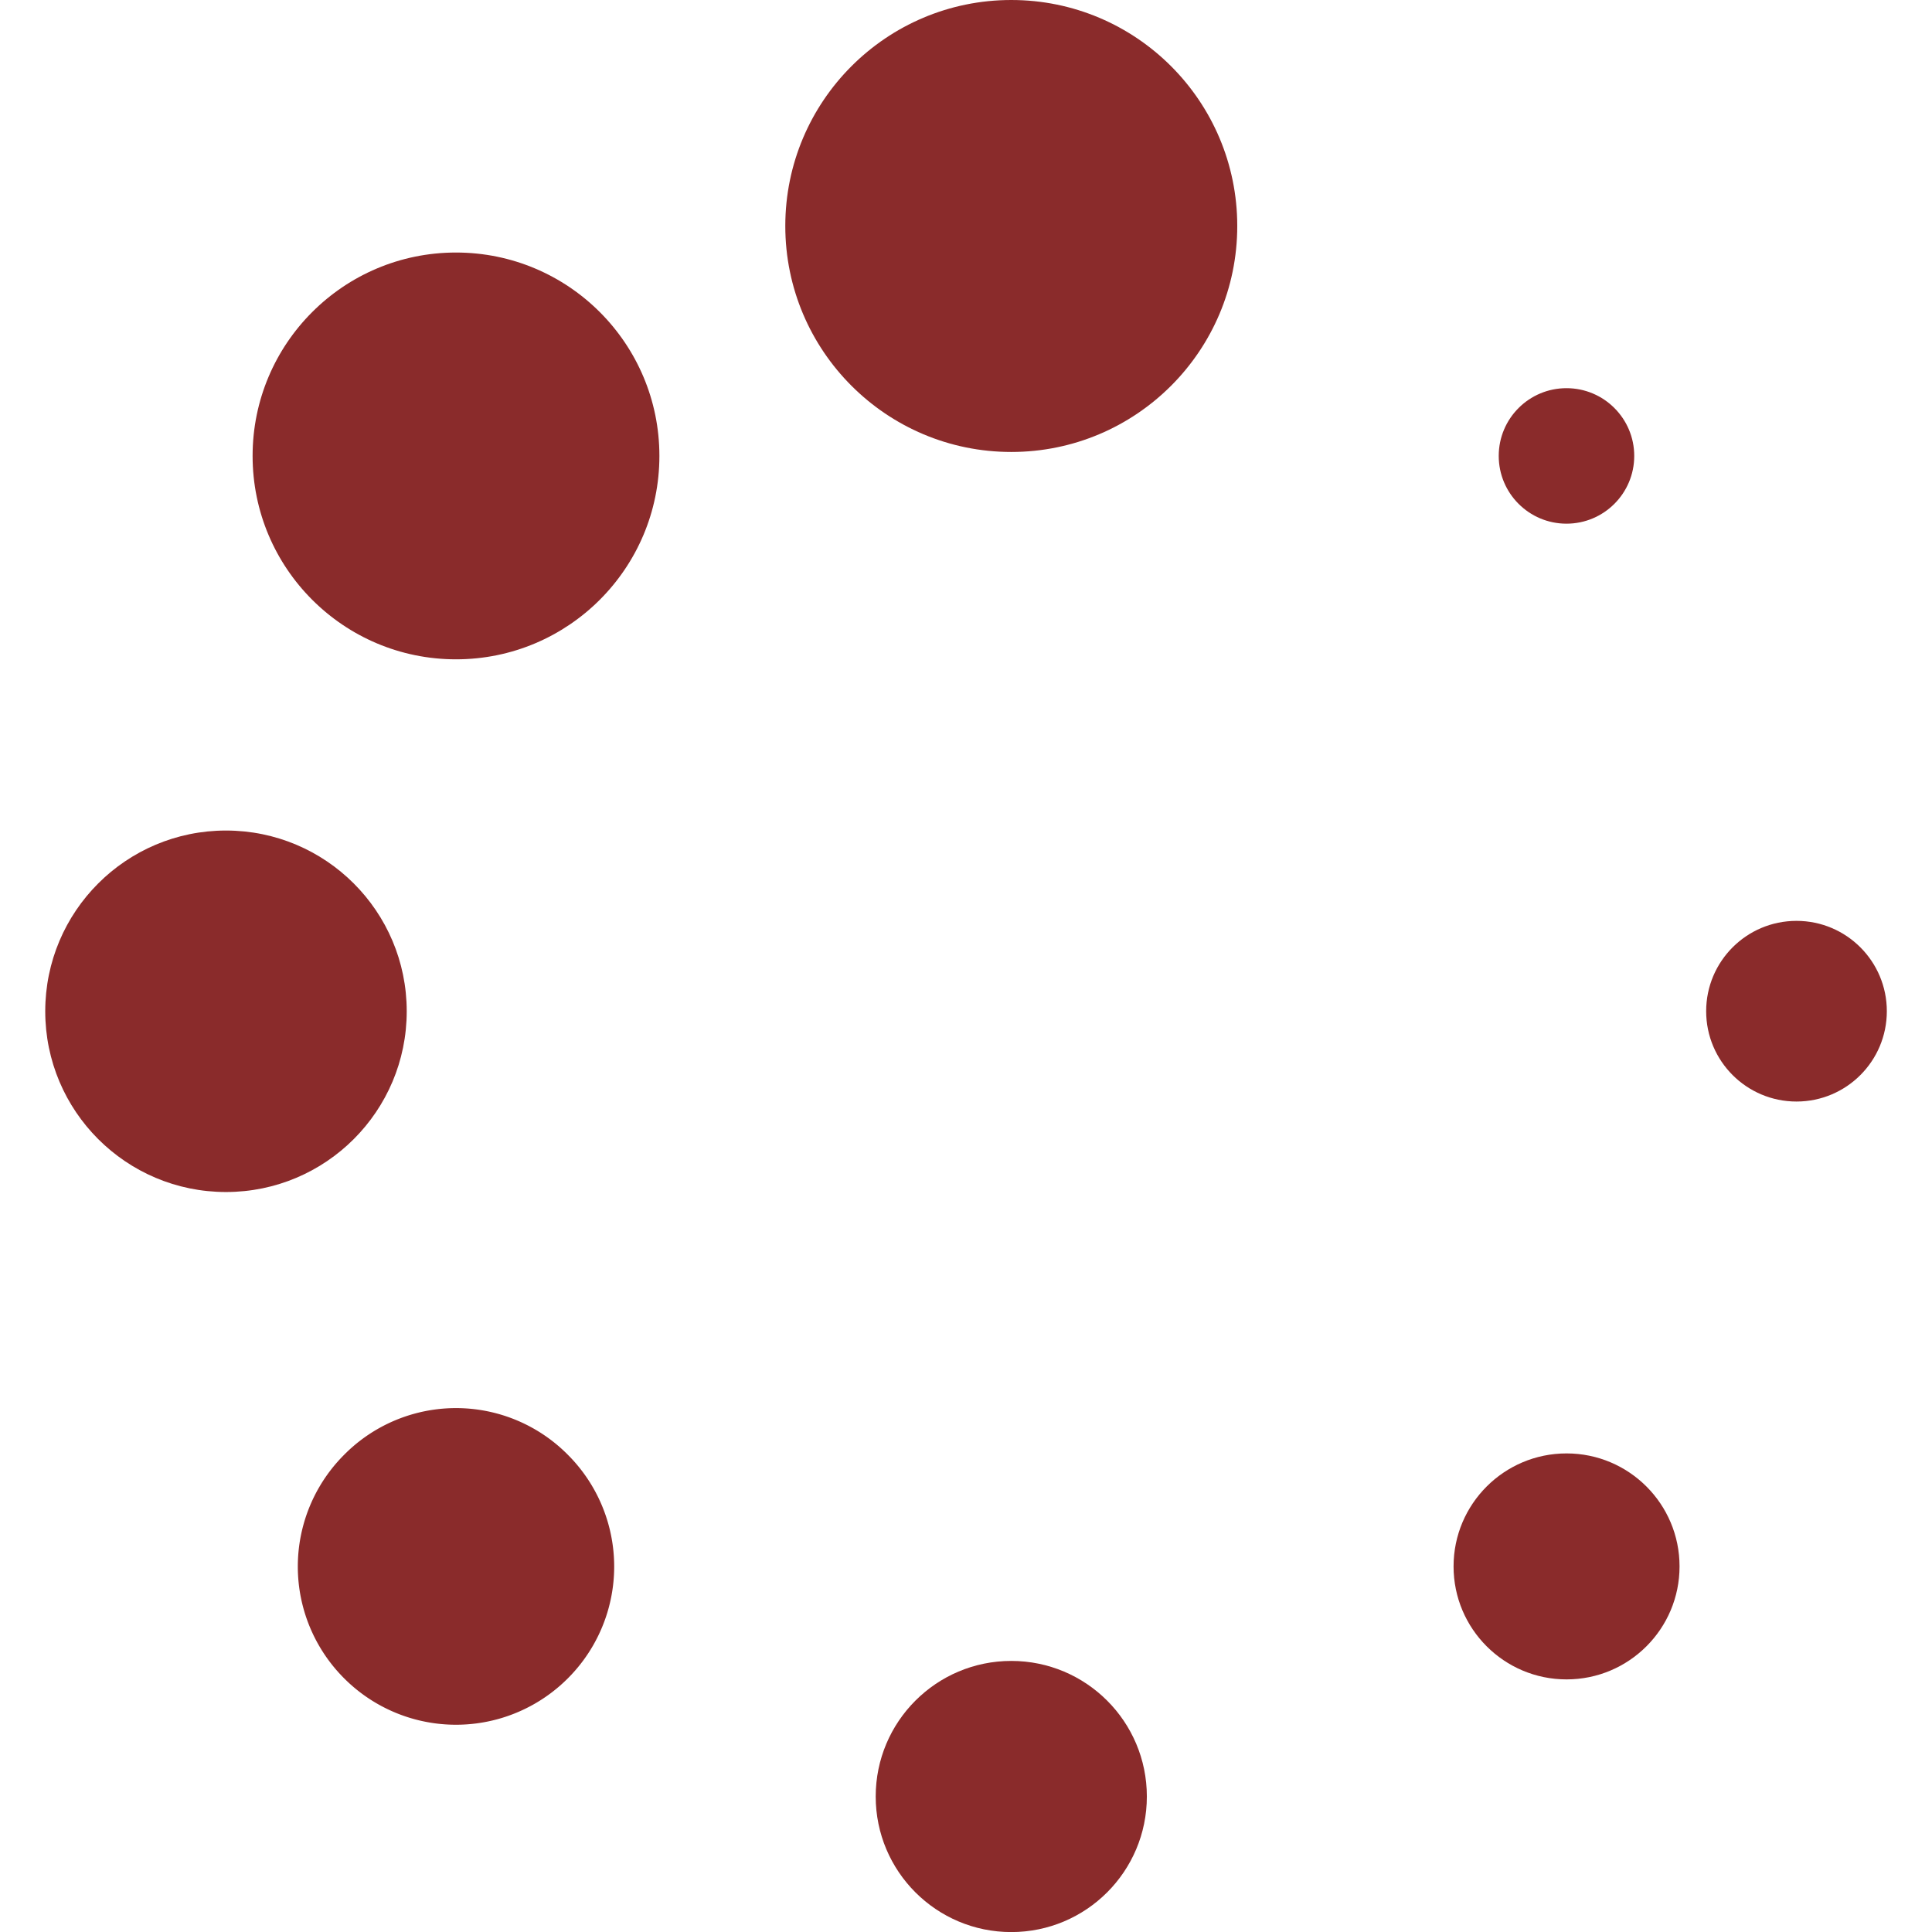
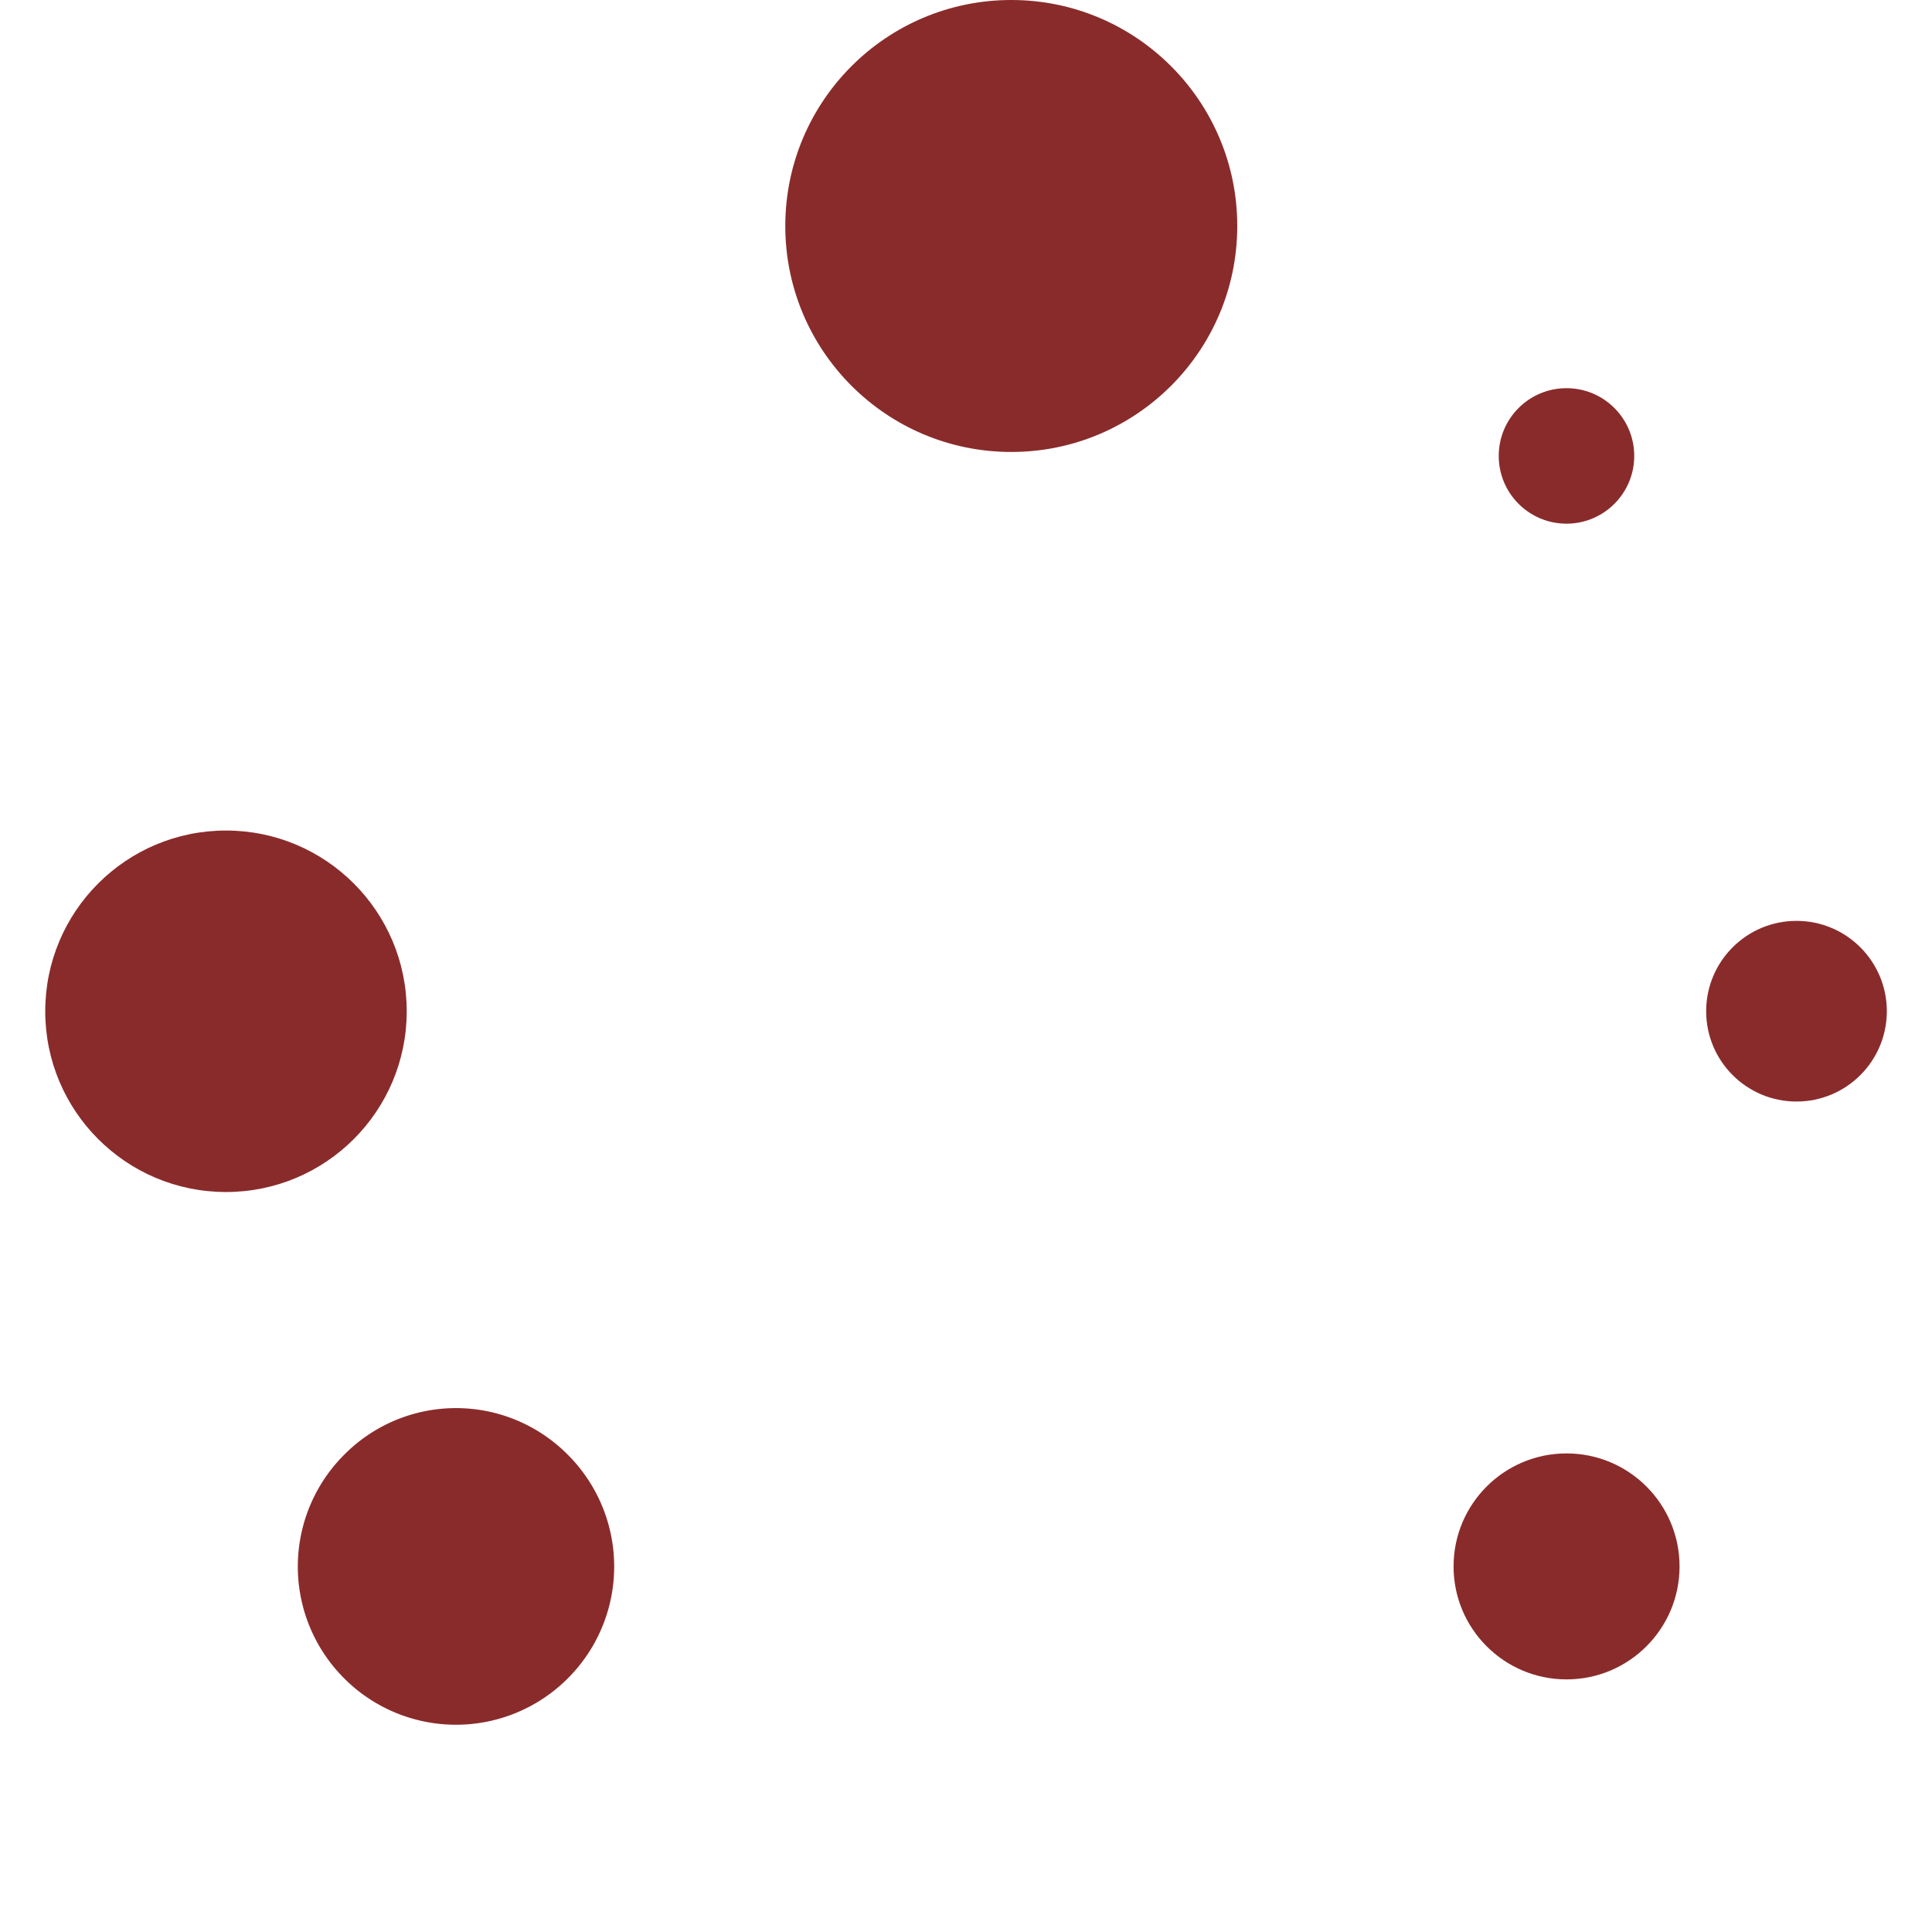
<svg xmlns="http://www.w3.org/2000/svg" width="26.349" height="26.35" fill="#8a2b2b">
  <circle cx="13.792" cy="3.082" r="3.082" />
-   <circle cx="13.792" cy="24.501" r="1.849" />
-   <circle cx="6.219" cy="6.218" r="2.774" />
  <circle cx="21.365" cy="21.363" r="1.541" />
  <circle cx="3.082" cy="13.792" r="2.465" />
  <circle cx="24.501" cy="13.791" r="1.232" />
  <path d="M4.694 19.84a2.155 2.155 0 000 3.05 2.155 2.155 0 003.05 0 2.155 2.155 0 000-3.05 2.146 2.146 0 00-3.05 0z" />
  <circle cx="21.364" cy="6.218" r=".924" />
</svg>